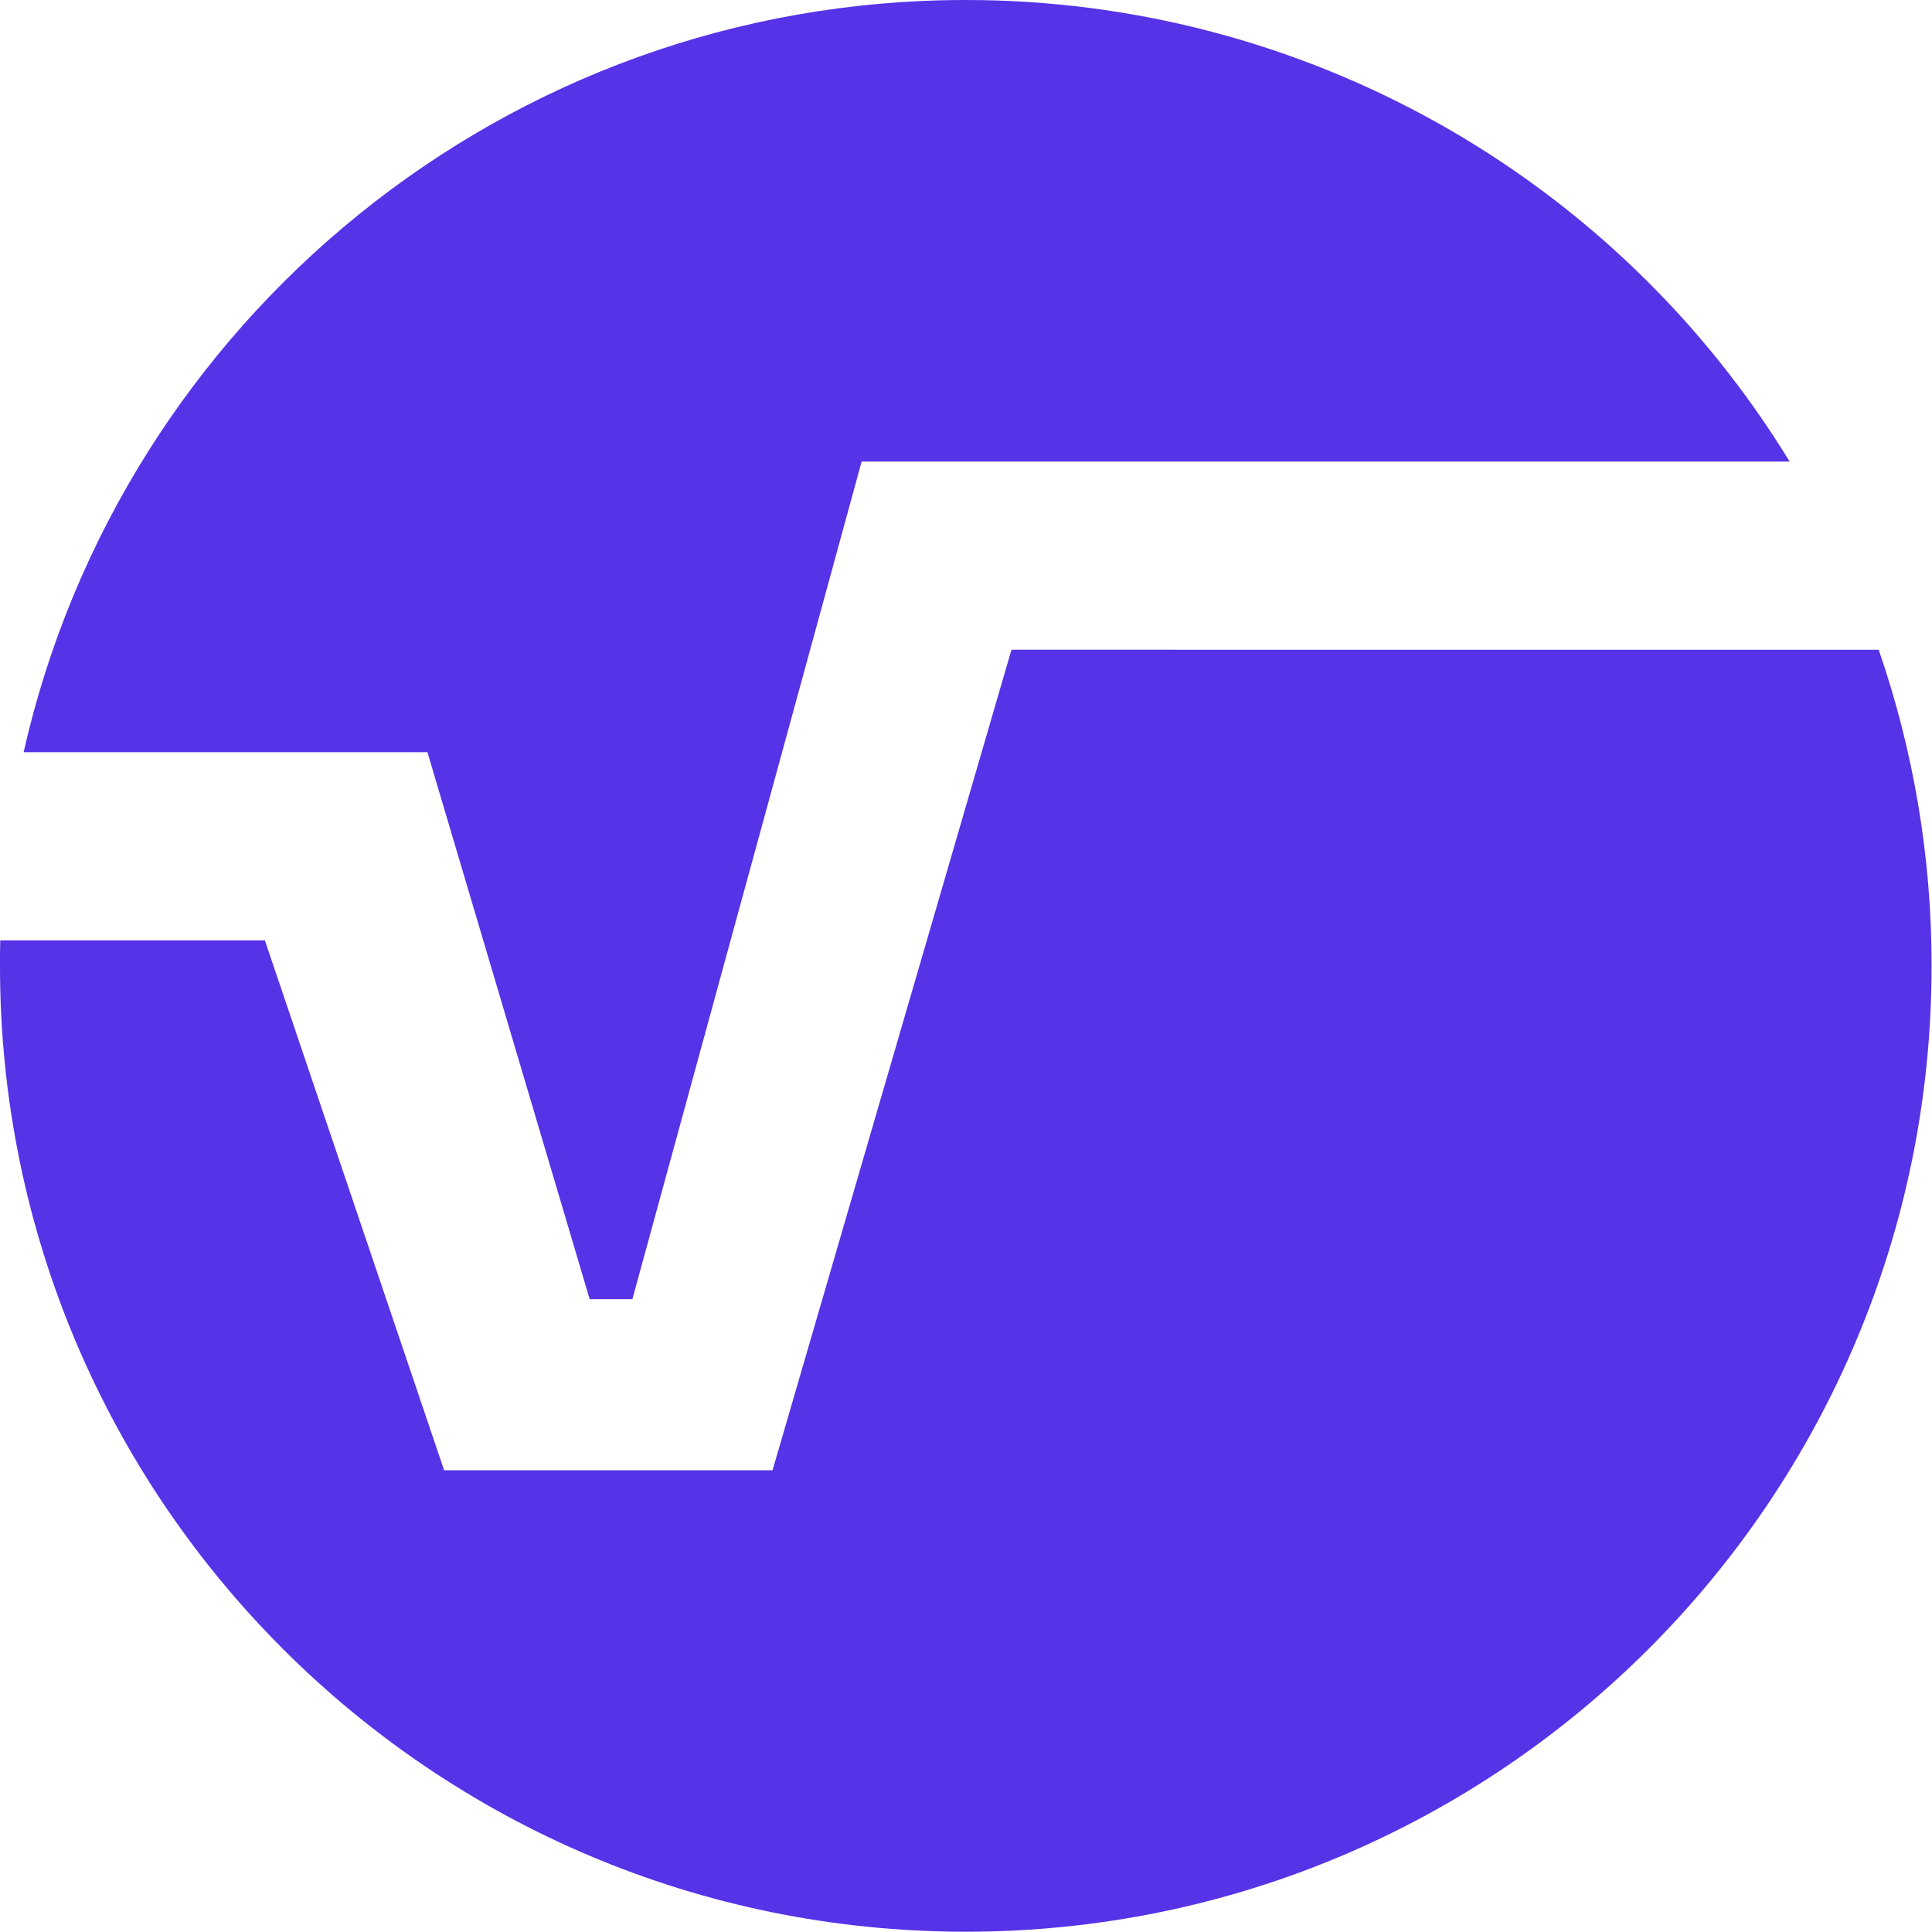
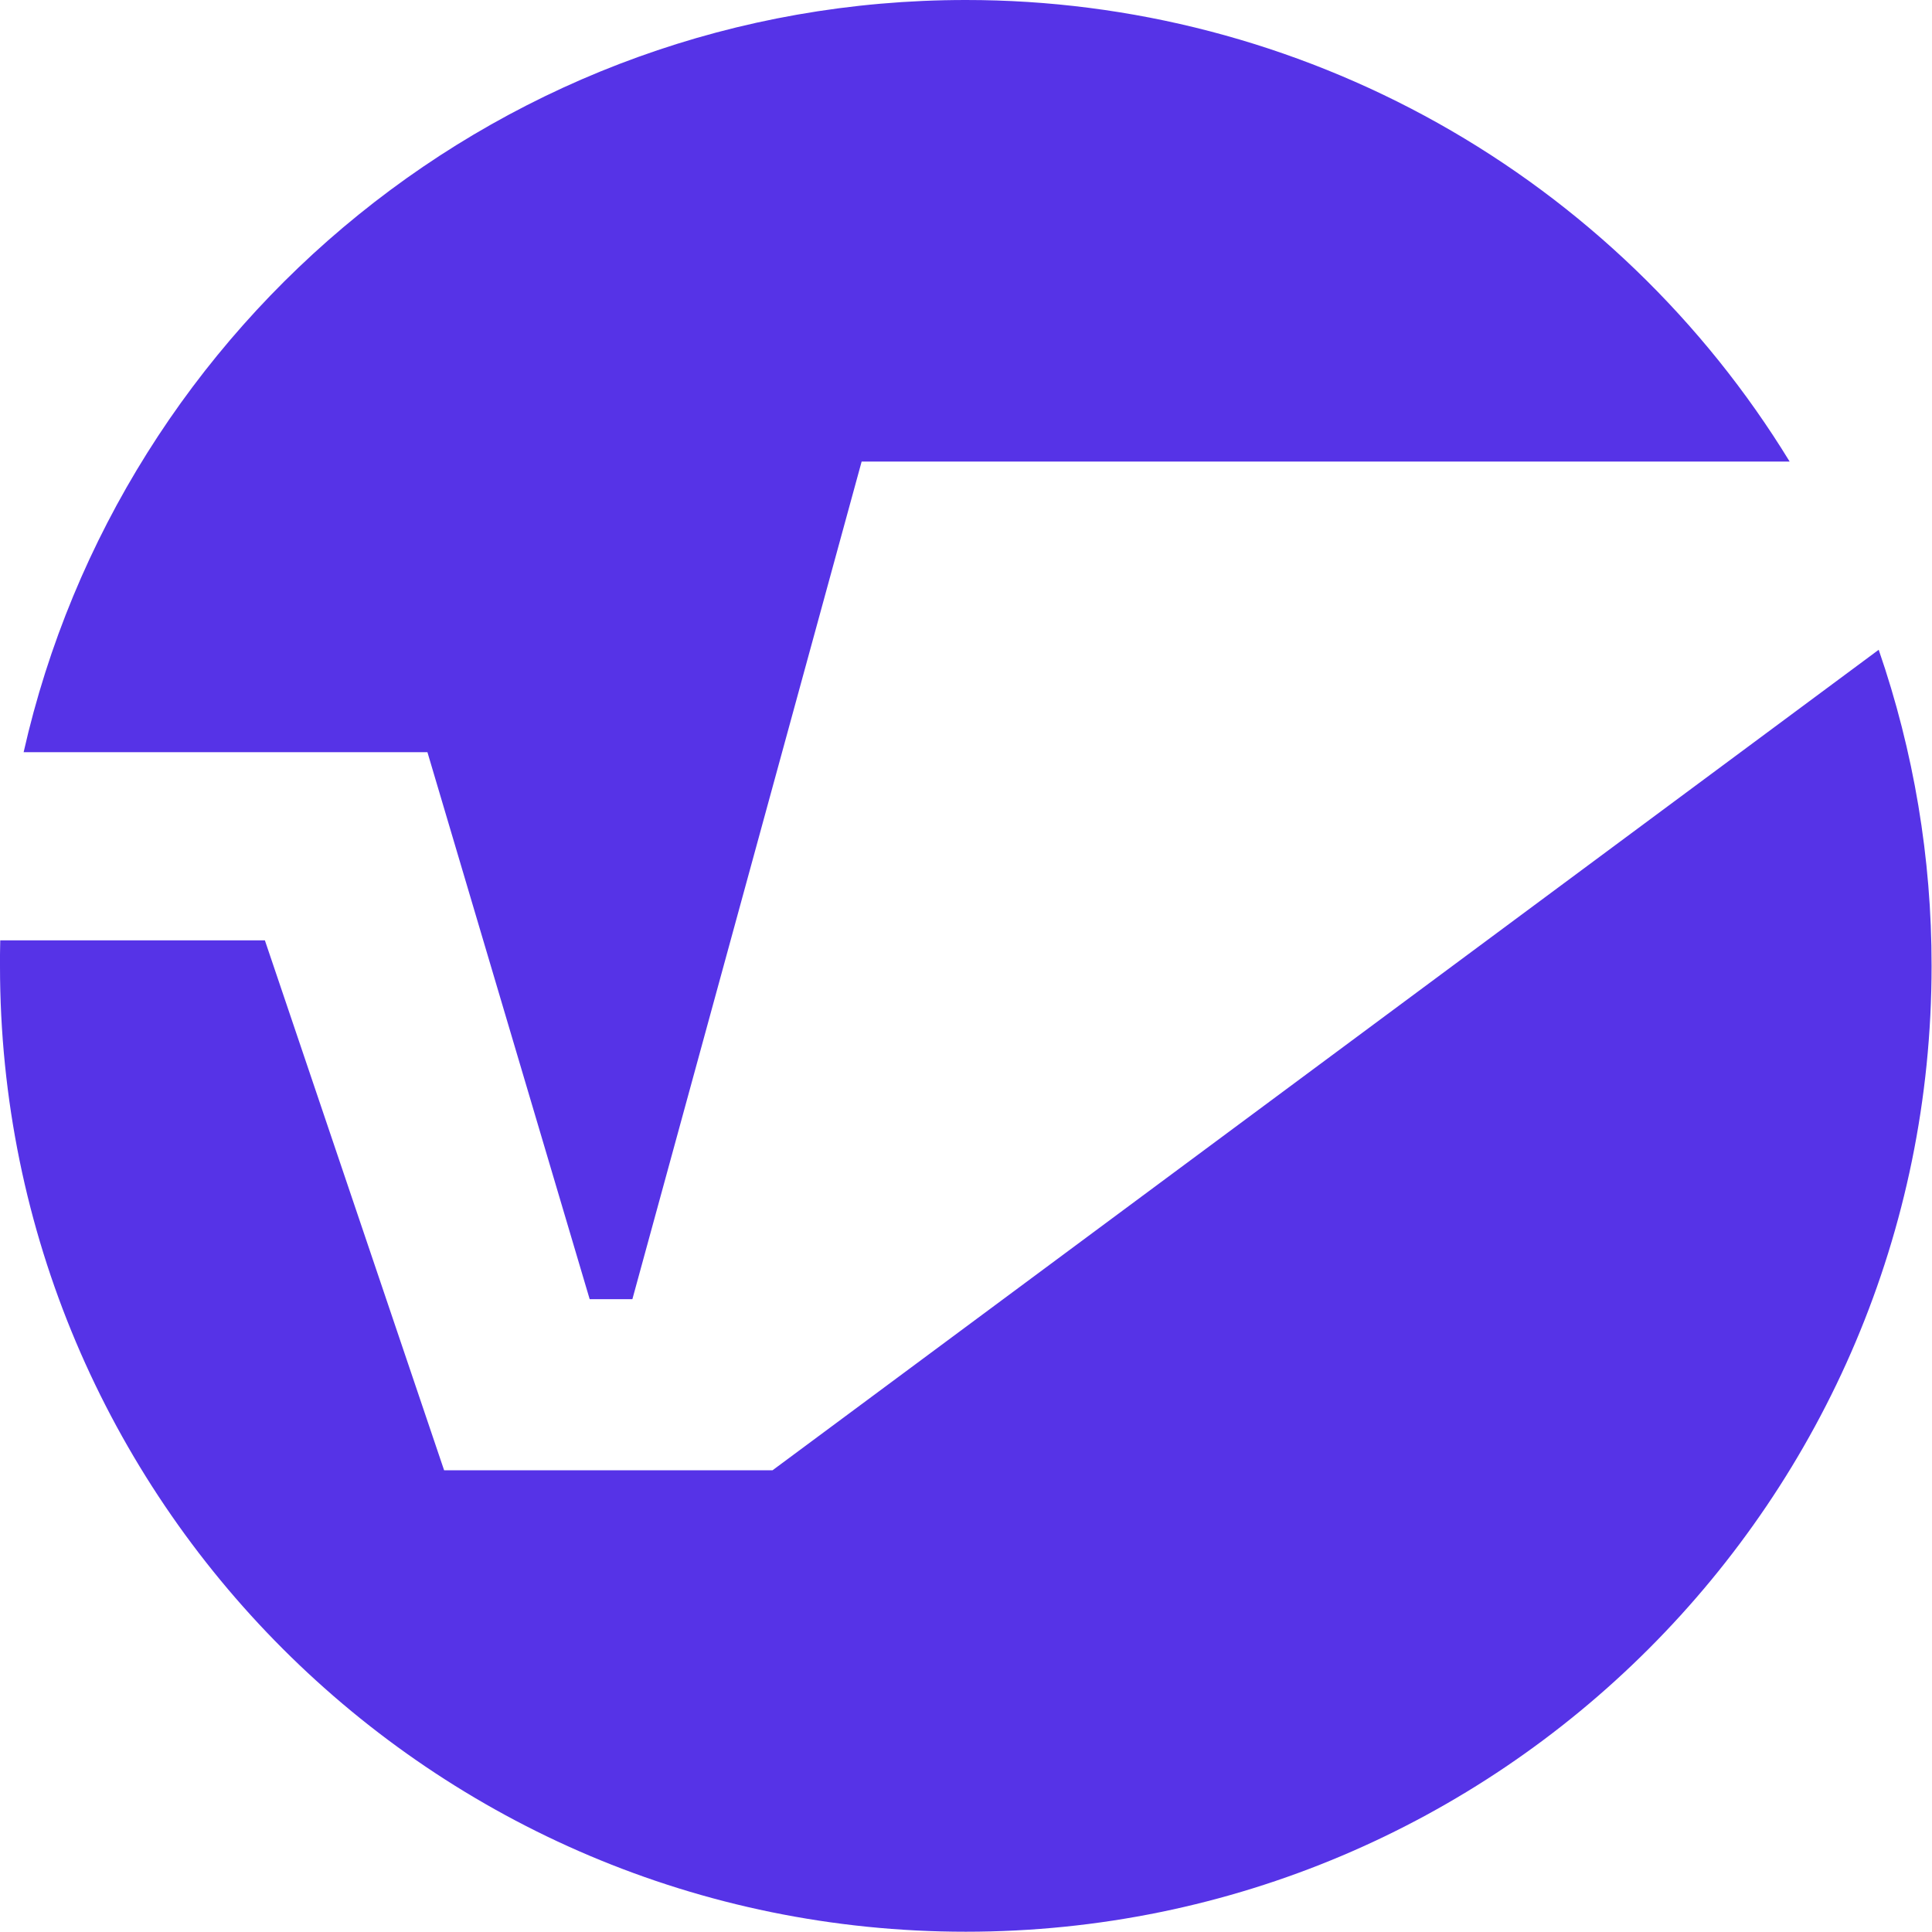
<svg xmlns="http://www.w3.org/2000/svg" width="56" height="56" viewBox="0 0 56 56" fill="none">
-   <path id="Union" fill-rule="evenodd" clip-rule="evenodd" d="M18.33 37.657H17.092L12.389 21.802H0.685C3.504 9.322 14.659 3.66112e-06 27.993 3.66112e-06C32.786 -0.002 37.499 1.227 41.681 3.569C45.863 5.912 49.373 9.29 51.874 13.379H24.975L18.33 37.657ZM22.392 42.617L29.318 18.833L54.455 18.834C55.473 21.781 55.991 24.878 55.988 27.997C55.988 43.458 43.454 55.992 27.993 55.992C12.532 55.992 -0.002 43.457 2.45637e-07 28.001V27.672C0 27.609 0.002 27.546 0.003 27.483C0.005 27.407 0.007 27.332 0.007 27.257H7.678L12.873 42.617H22.392Z" fill="#5633E7" />
+   <path id="Union" fill-rule="evenodd" clip-rule="evenodd" d="M18.33 37.657H17.092L12.389 21.802H0.685C3.504 9.322 14.659 3.66112e-06 27.993 3.66112e-06C32.786 -0.002 37.499 1.227 41.681 3.569C45.863 5.912 49.373 9.29 51.874 13.379H24.975L18.33 37.657ZM22.392 42.617L54.455 18.834C55.473 21.781 55.991 24.878 55.988 27.997C55.988 43.458 43.454 55.992 27.993 55.992C12.532 55.992 -0.002 43.457 2.45637e-07 28.001V27.672C0 27.609 0.002 27.546 0.003 27.483C0.005 27.407 0.007 27.332 0.007 27.257H7.678L12.873 42.617H22.392Z" fill="#5633E7" />
</svg>